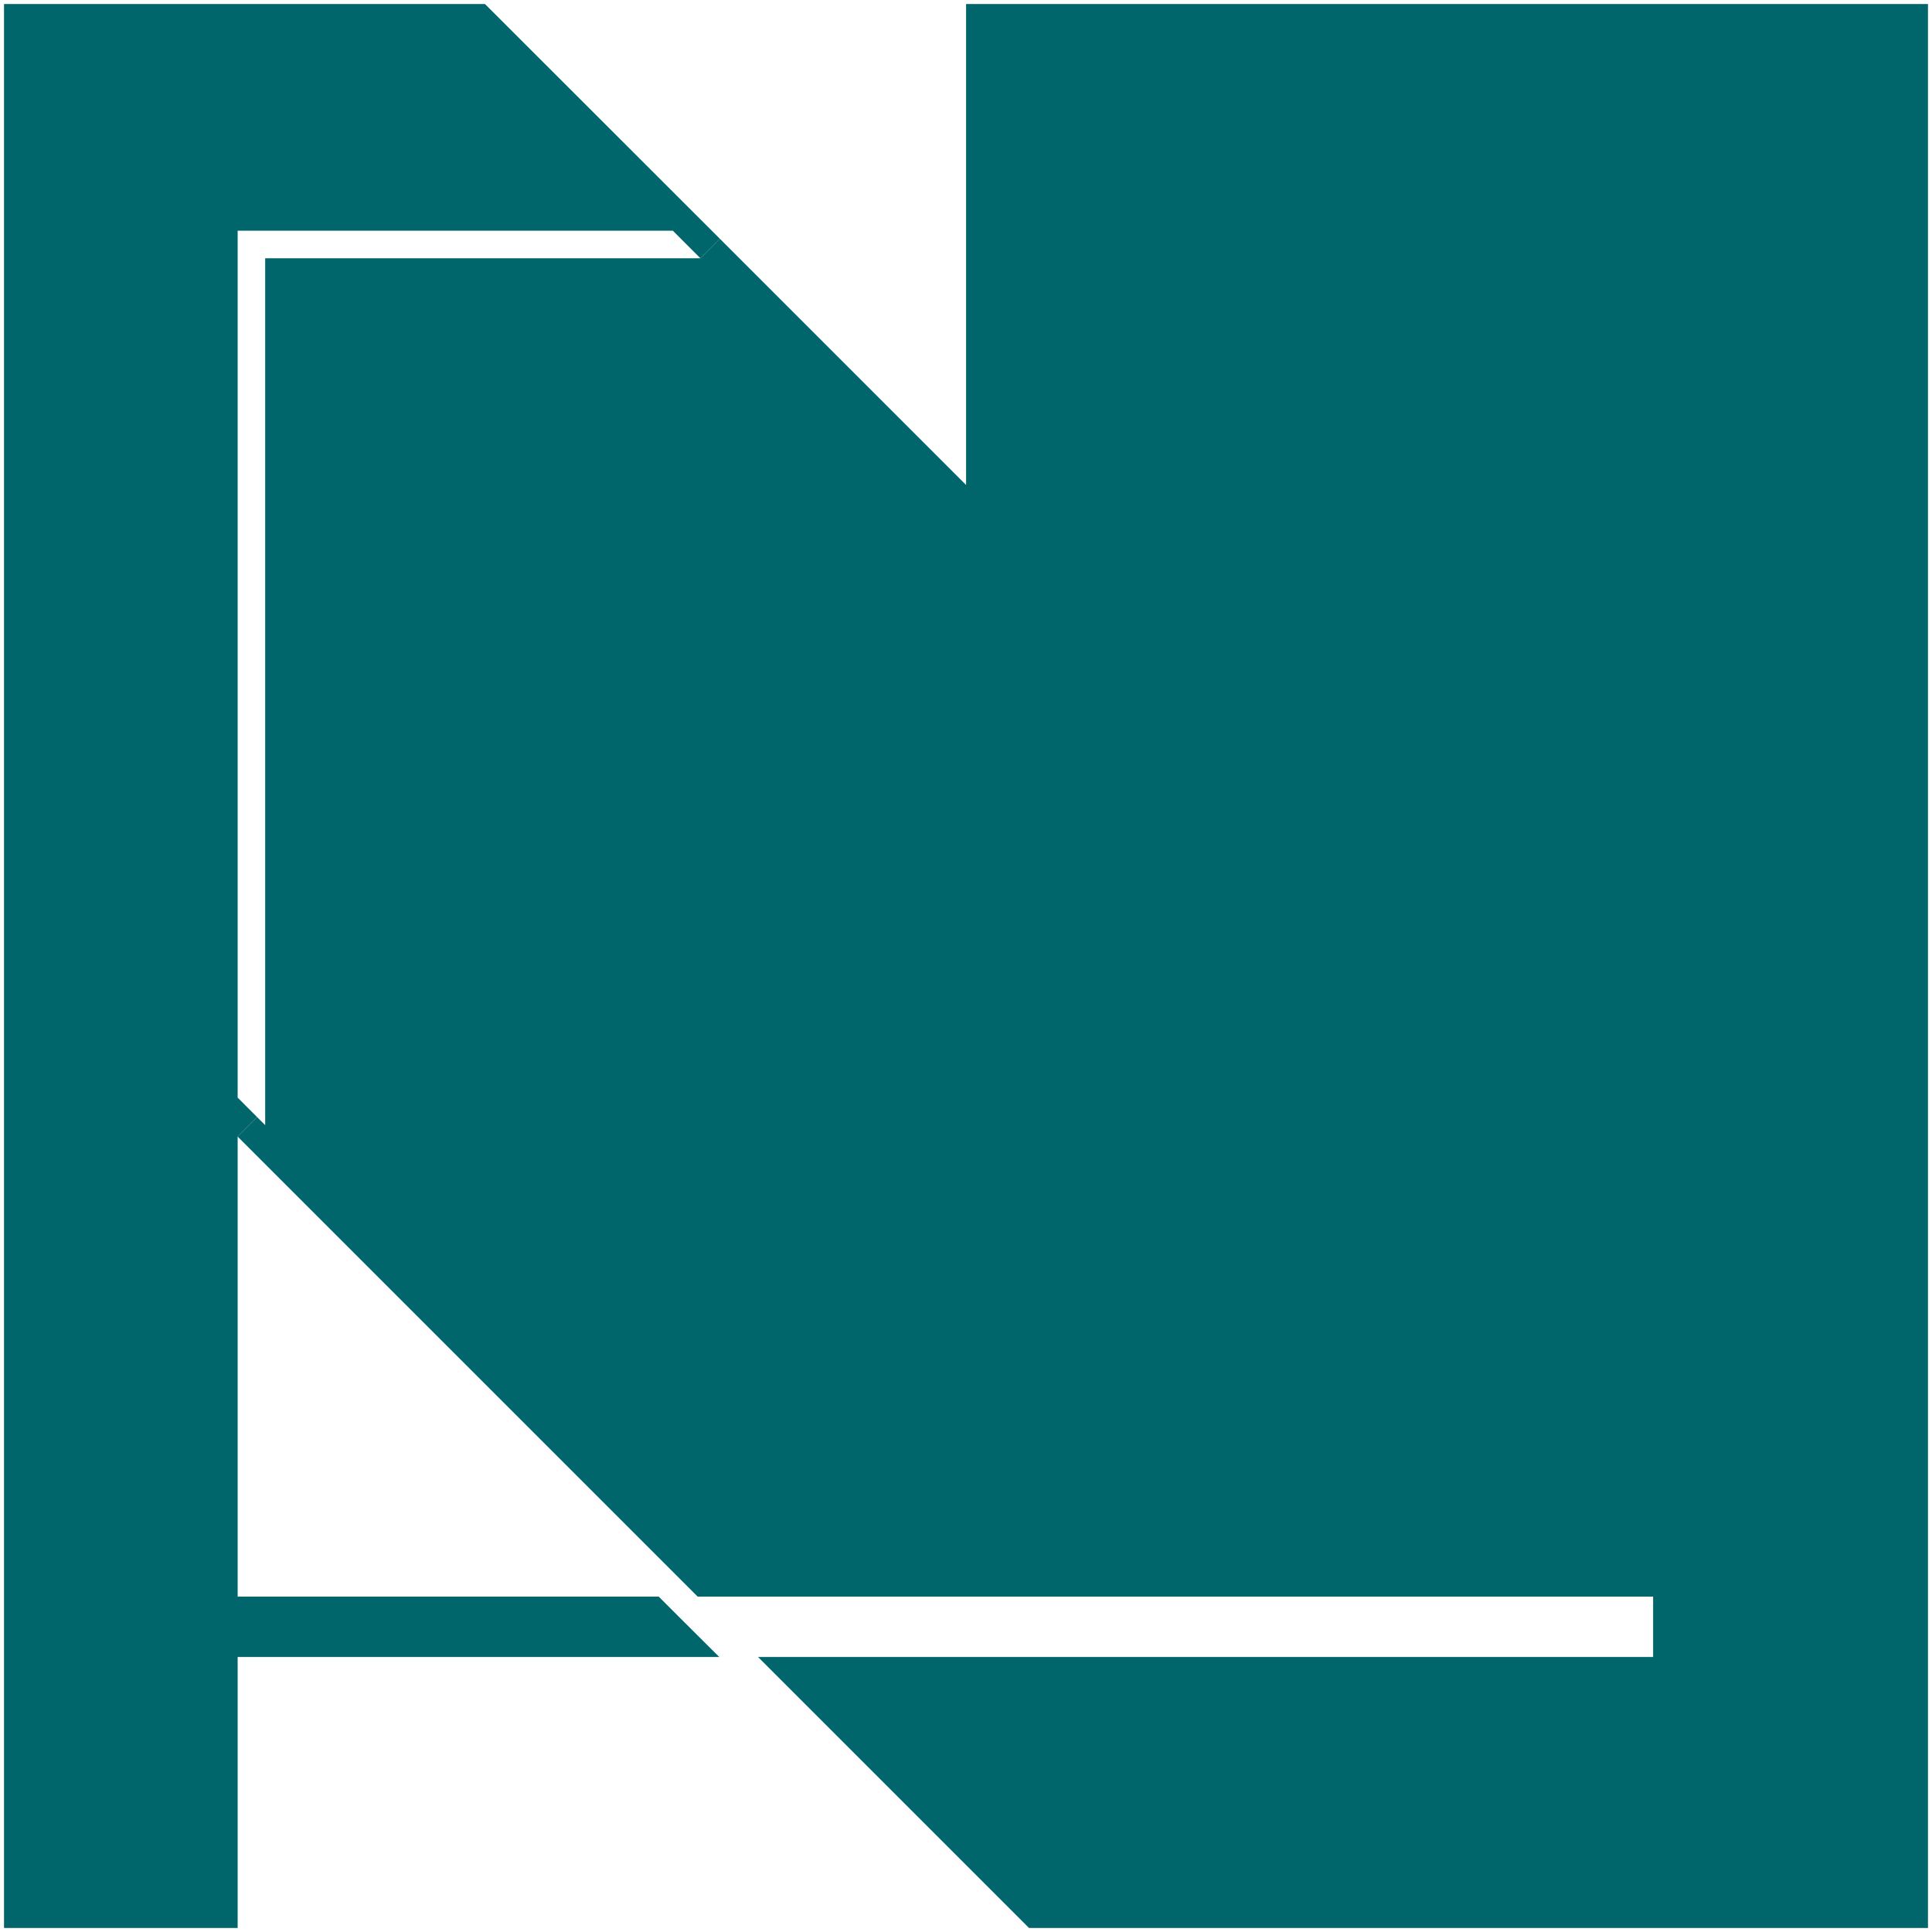
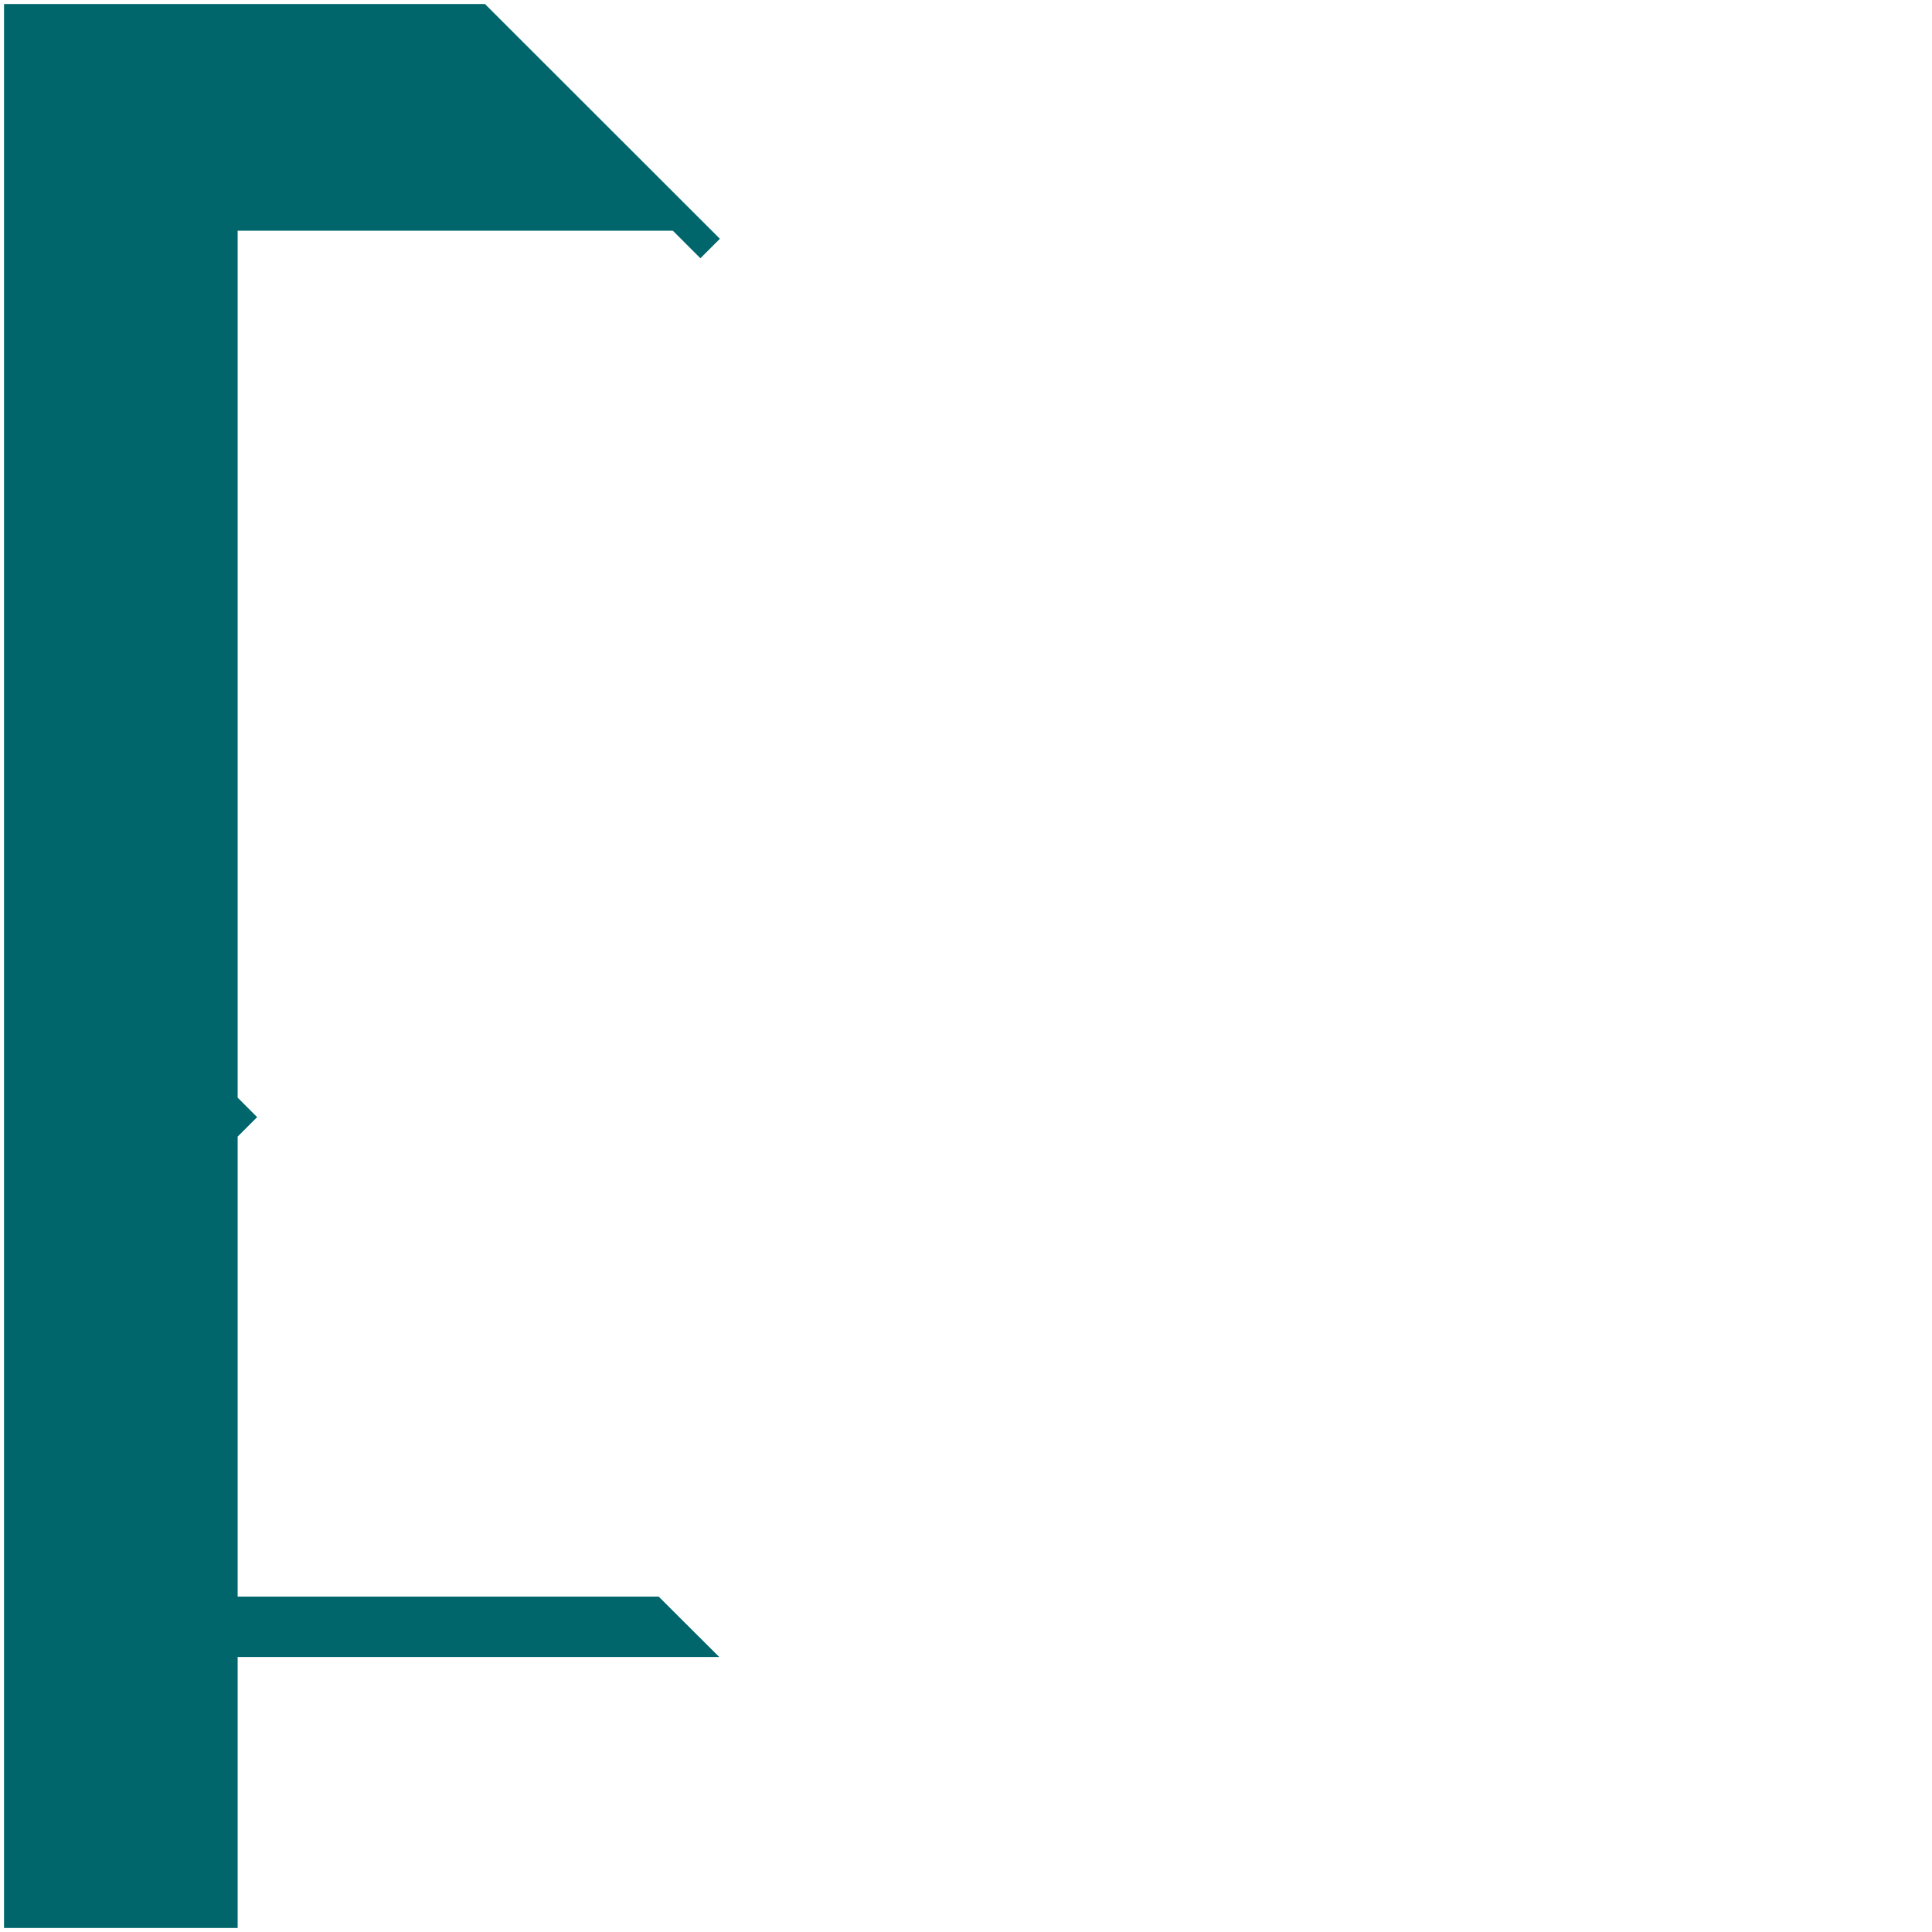
<svg xmlns="http://www.w3.org/2000/svg" id="_默认值" data-name="默认值" viewBox="0 0 119.99 119.99">
  <defs>
    <style>
      .cls-1 {
        fill: #00666b;
      }
    </style>
  </defs>
  <polygon class="cls-1" points="30.12 .25 44.71 14.83 43.5 16.04 41.79 14.33 14.76 14.33 14.76 68.17 15.97 69.38 14.76 70.59 14.76 99.16 40.91 99.16 42.12 100.37 44.67 102.91 14.76 102.91 14.76 119.74 .25 119.74 .25 .25 30.12 .25" />
-   <polygon class="cls-1" points="16.47 69.88 16.47 16.04 43.5 16.04 44.71 14.83 60 30.12 60 .25 119.74 .25 119.74 119.74 102.67 119.74 63.91 119.74 47.08 102.91 102.67 102.91 102.67 99.16 43.33 99.16 14.76 70.59 15.97 69.38 16.47 69.88" />
</svg>